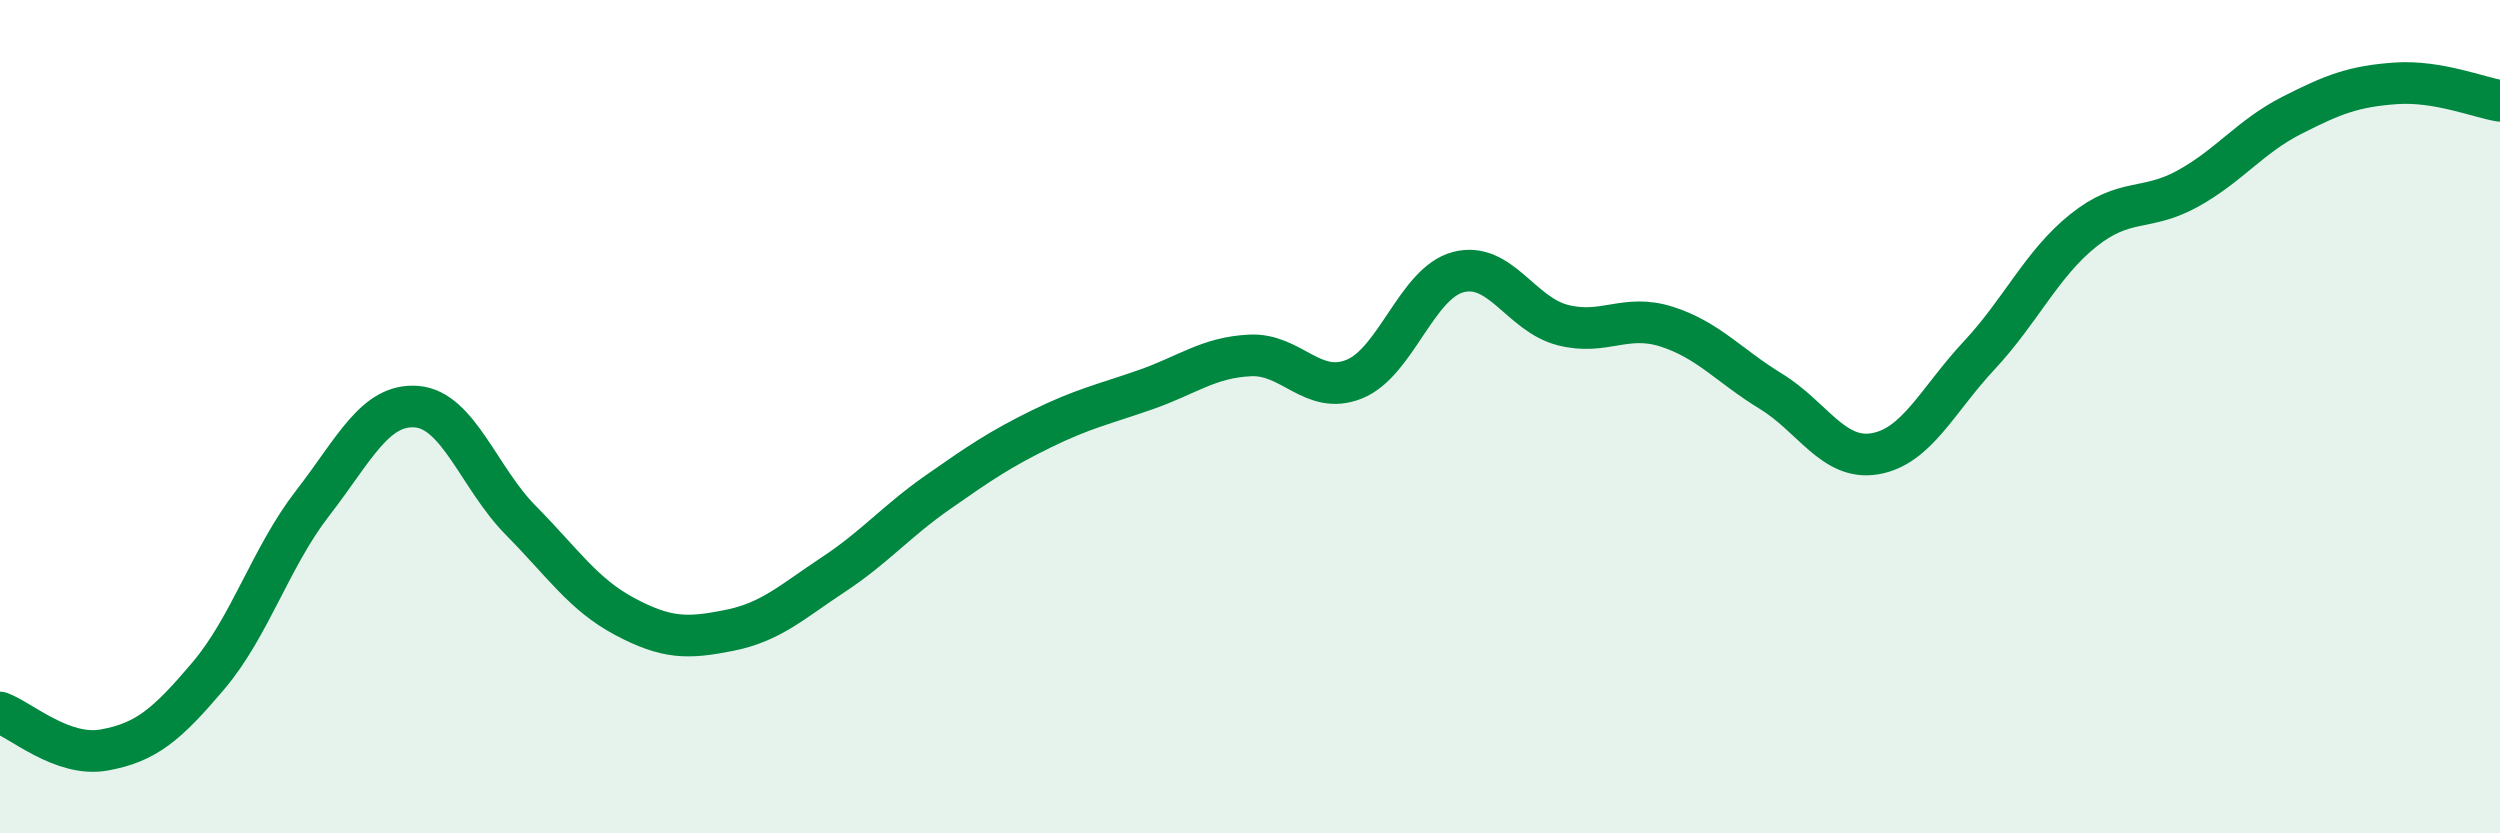
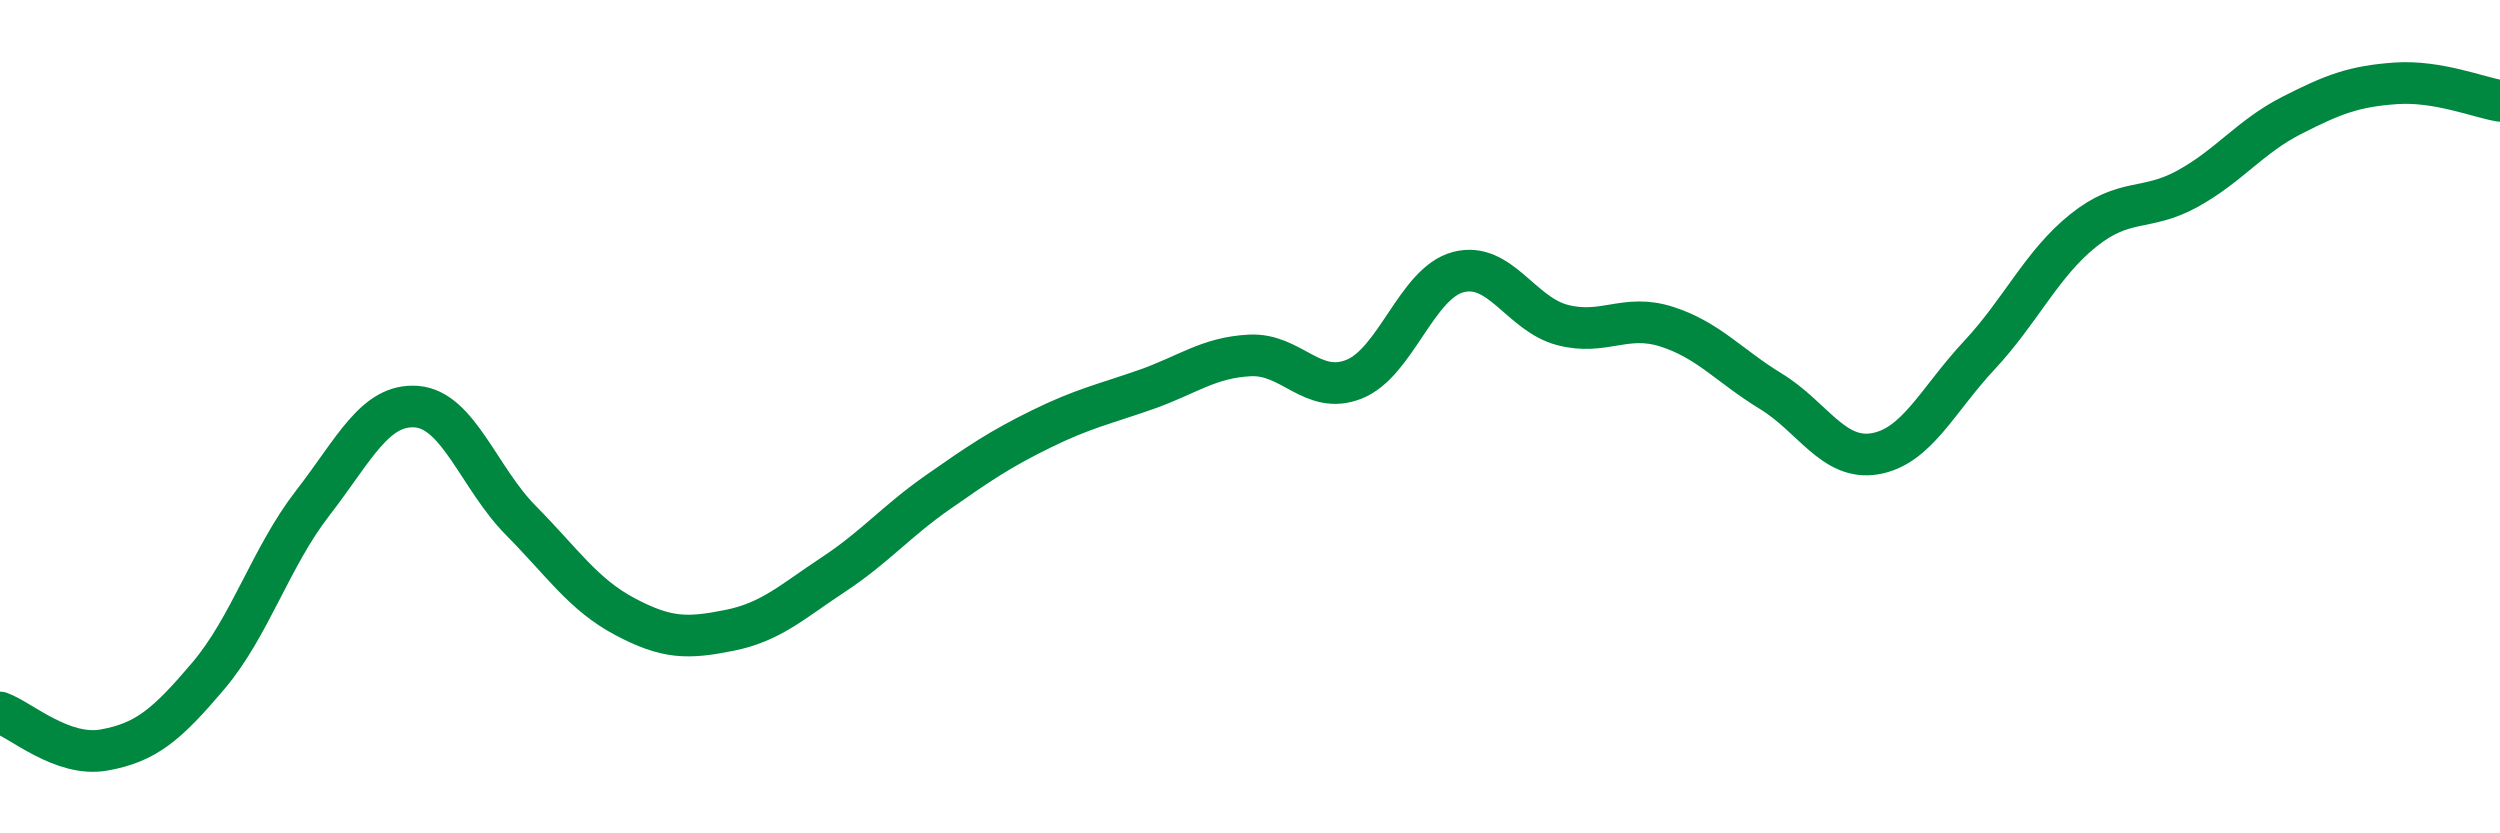
<svg xmlns="http://www.w3.org/2000/svg" width="60" height="20" viewBox="0 0 60 20">
-   <path d="M 0,17.1 C 0.5,17.28 1.5,18.18 2.5,18 C 3.5,17.82 4,17.4 5,16.22 C 6,15.04 6.5,13.37 7.5,12.08 C 8.5,10.79 9,9.68 10,9.76 C 11,9.84 11.5,11.48 12.5,12.49 C 13.5,13.5 14,14.27 15,14.8 C 16,15.33 16.5,15.33 17.5,15.13 C 18.5,14.93 19,14.45 20,13.79 C 21,13.13 21.5,12.52 22.5,11.82 C 23.5,11.12 24,10.78 25,10.29 C 26,9.8 26.5,9.7 27.5,9.35 C 28.5,9 29,8.58 30,8.53 C 31,8.48 31.5,9.5 32.5,9.1 C 33.5,8.7 34,6.79 35,6.53 C 36,6.27 36.5,7.54 37.5,7.8 C 38.5,8.06 39,7.52 40,7.84 C 41,8.16 41.5,8.78 42.5,9.39 C 43.5,10 44,11.06 45,10.89 C 46,10.72 46.5,9.6 47.5,8.53 C 48.5,7.46 49,6.33 50,5.53 C 51,4.73 51.5,5.08 52.5,4.53 C 53.5,3.98 54,3.28 55,2.77 C 56,2.26 56.5,2.07 57.5,2 C 58.5,1.93 59.5,2.34 60,2.42L60 20L0 20Z" fill="#008740" opacity="0.1" stroke-linecap="round" stroke-linejoin="round" />
  <path d="M 0,17.1 C 0.5,17.28 1.5,18.18 2.5,18 C 3.5,17.82 4,17.4 5,16.22 C 6,15.04 6.5,13.37 7.5,12.08 C 8.5,10.79 9,9.68 10,9.76 C 11,9.84 11.5,11.48 12.5,12.49 C 13.5,13.5 14,14.27 15,14.8 C 16,15.33 16.5,15.33 17.5,15.13 C 18.5,14.93 19,14.45 20,13.79 C 21,13.13 21.5,12.52 22.5,11.82 C 23.5,11.12 24,10.78 25,10.29 C 26,9.8 26.5,9.7 27.5,9.35 C 28.5,9 29,8.58 30,8.53 C 31,8.48 31.5,9.5 32.5,9.1 C 33.5,8.7 34,6.79 35,6.53 C 36,6.27 36.5,7.54 37.5,7.8 C 38.5,8.06 39,7.52 40,7.84 C 41,8.16 41.5,8.78 42.5,9.39 C 43.5,10 44,11.06 45,10.89 C 46,10.72 46.5,9.6 47.5,8.53 C 48.5,7.46 49,6.33 50,5.53 C 51,4.73 51.5,5.08 52.5,4.53 C 53.5,3.98 54,3.28 55,2.77 C 56,2.26 56.5,2.07 57.5,2 C 58.5,1.93 59.5,2.34 60,2.42" stroke="#008740" stroke-width="1" fill="none" stroke-linecap="round" stroke-linejoin="round" />
</svg>